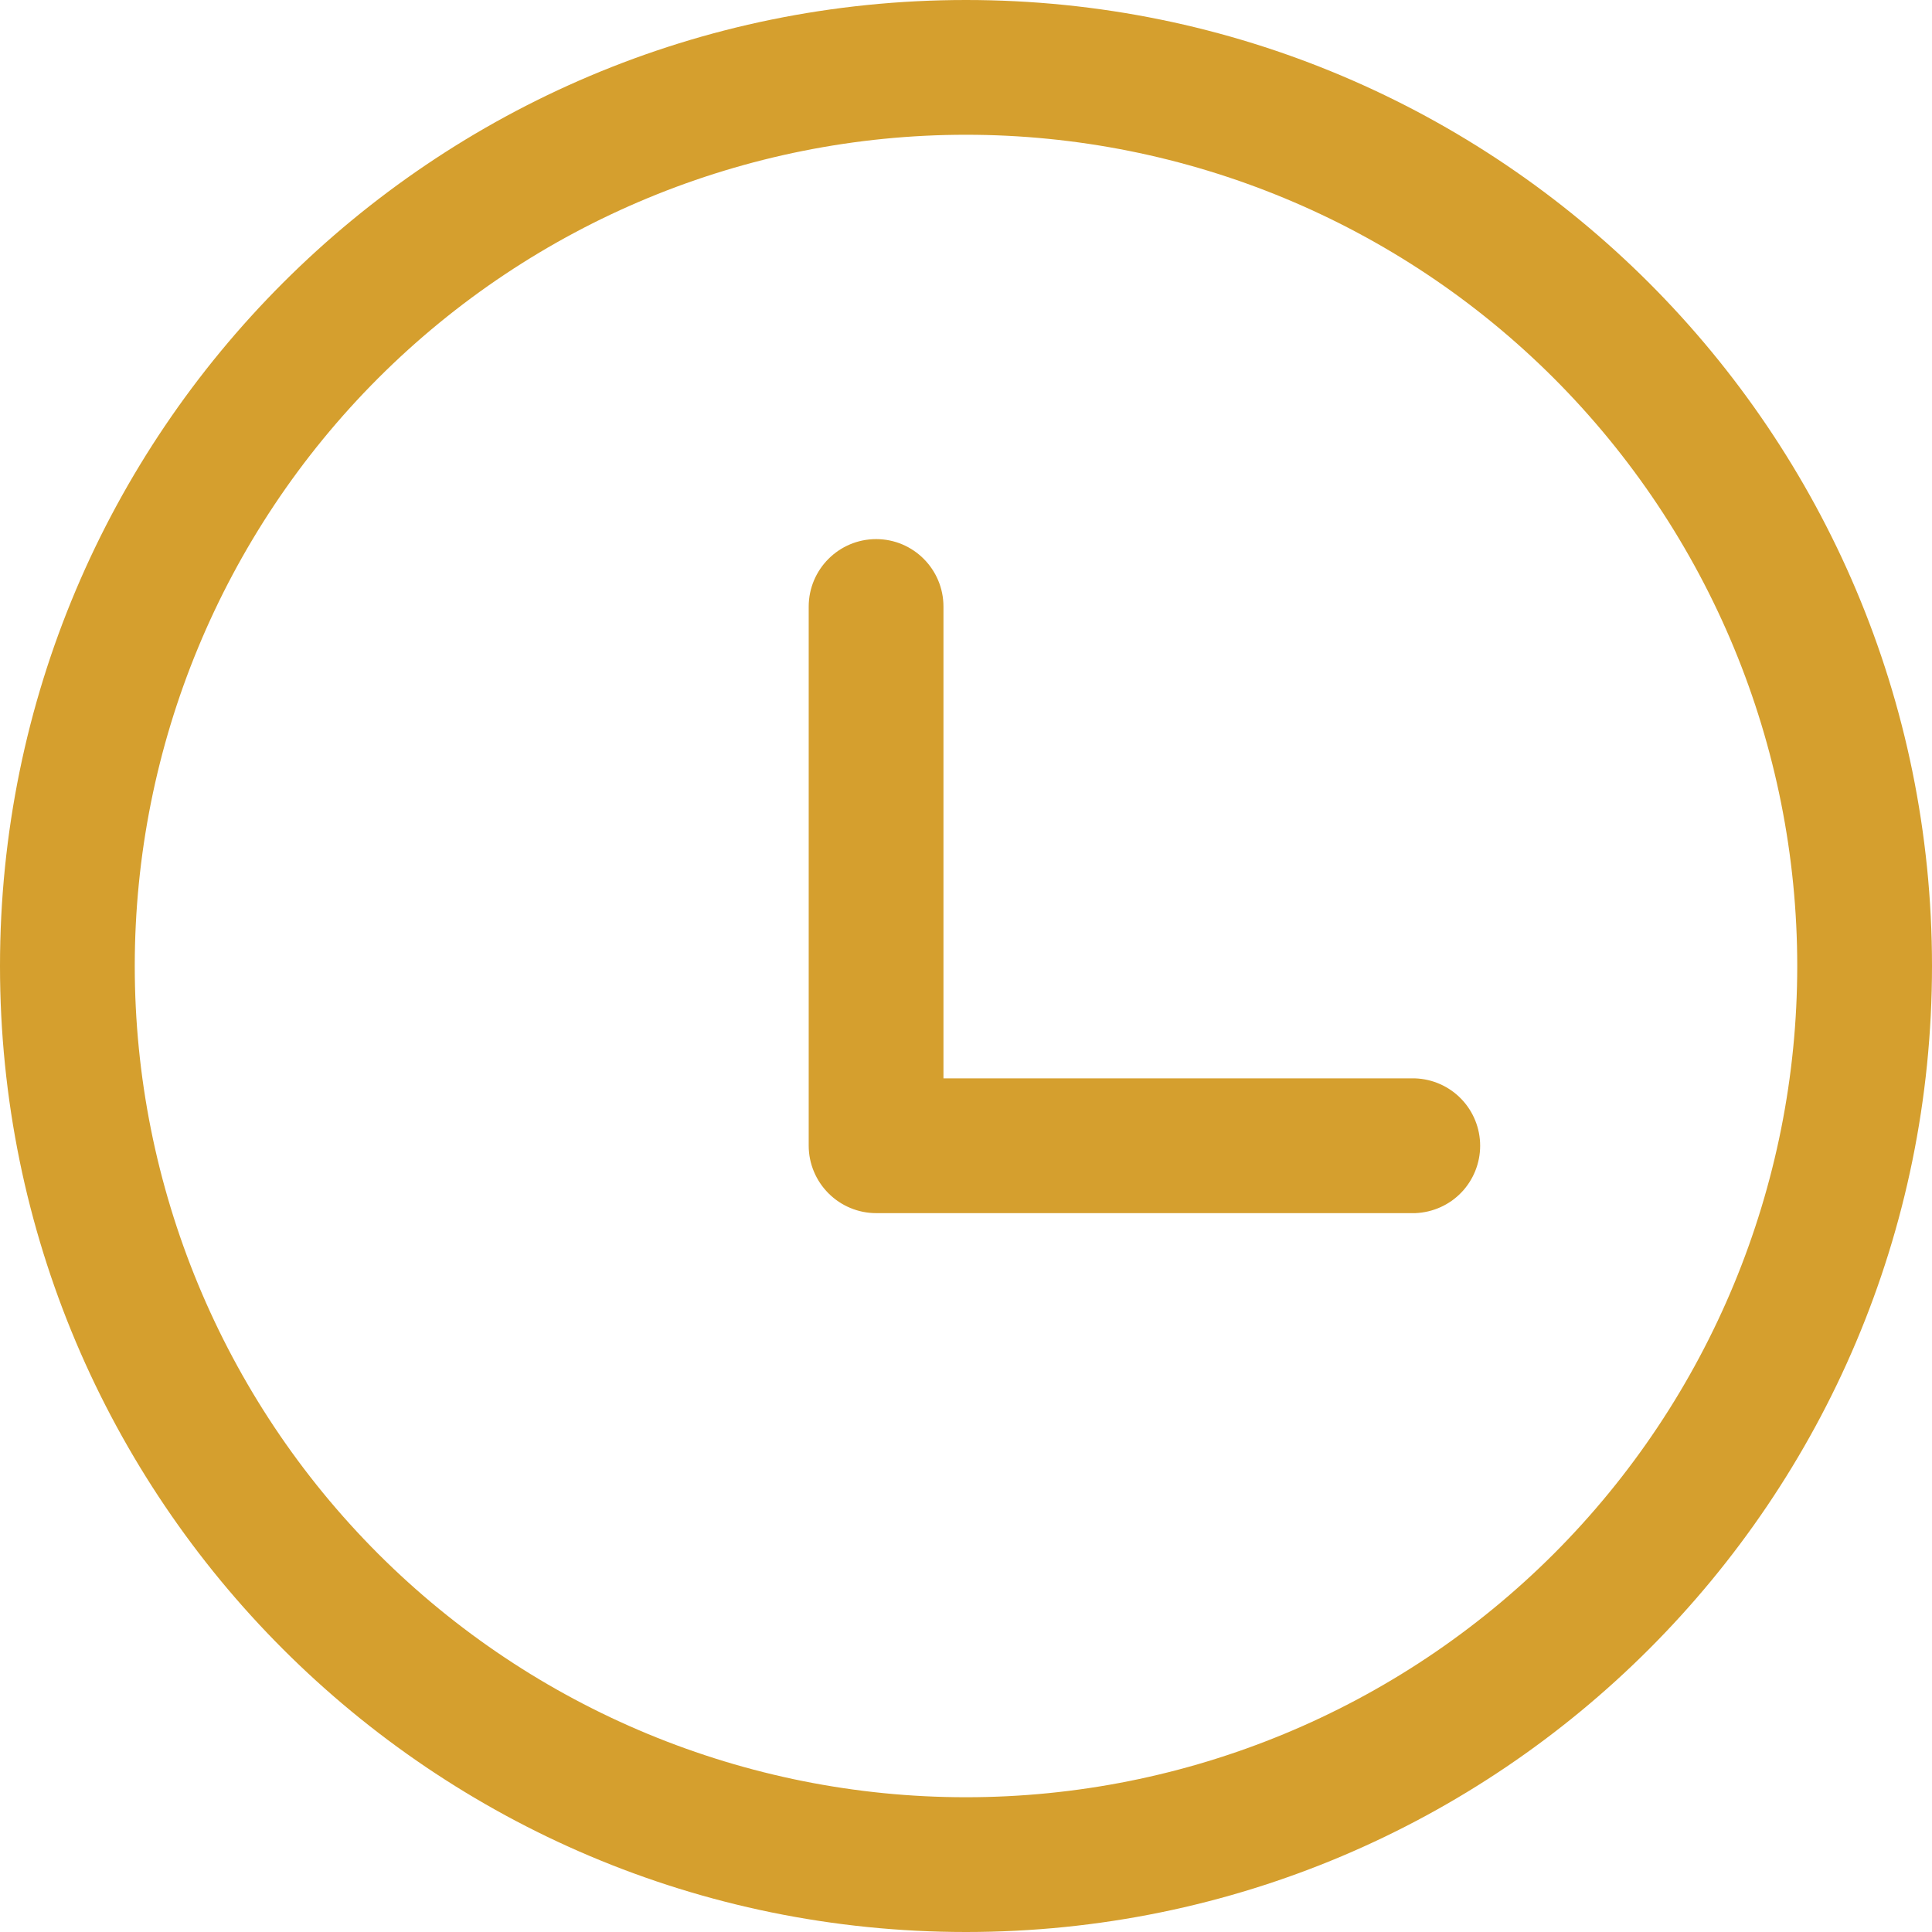
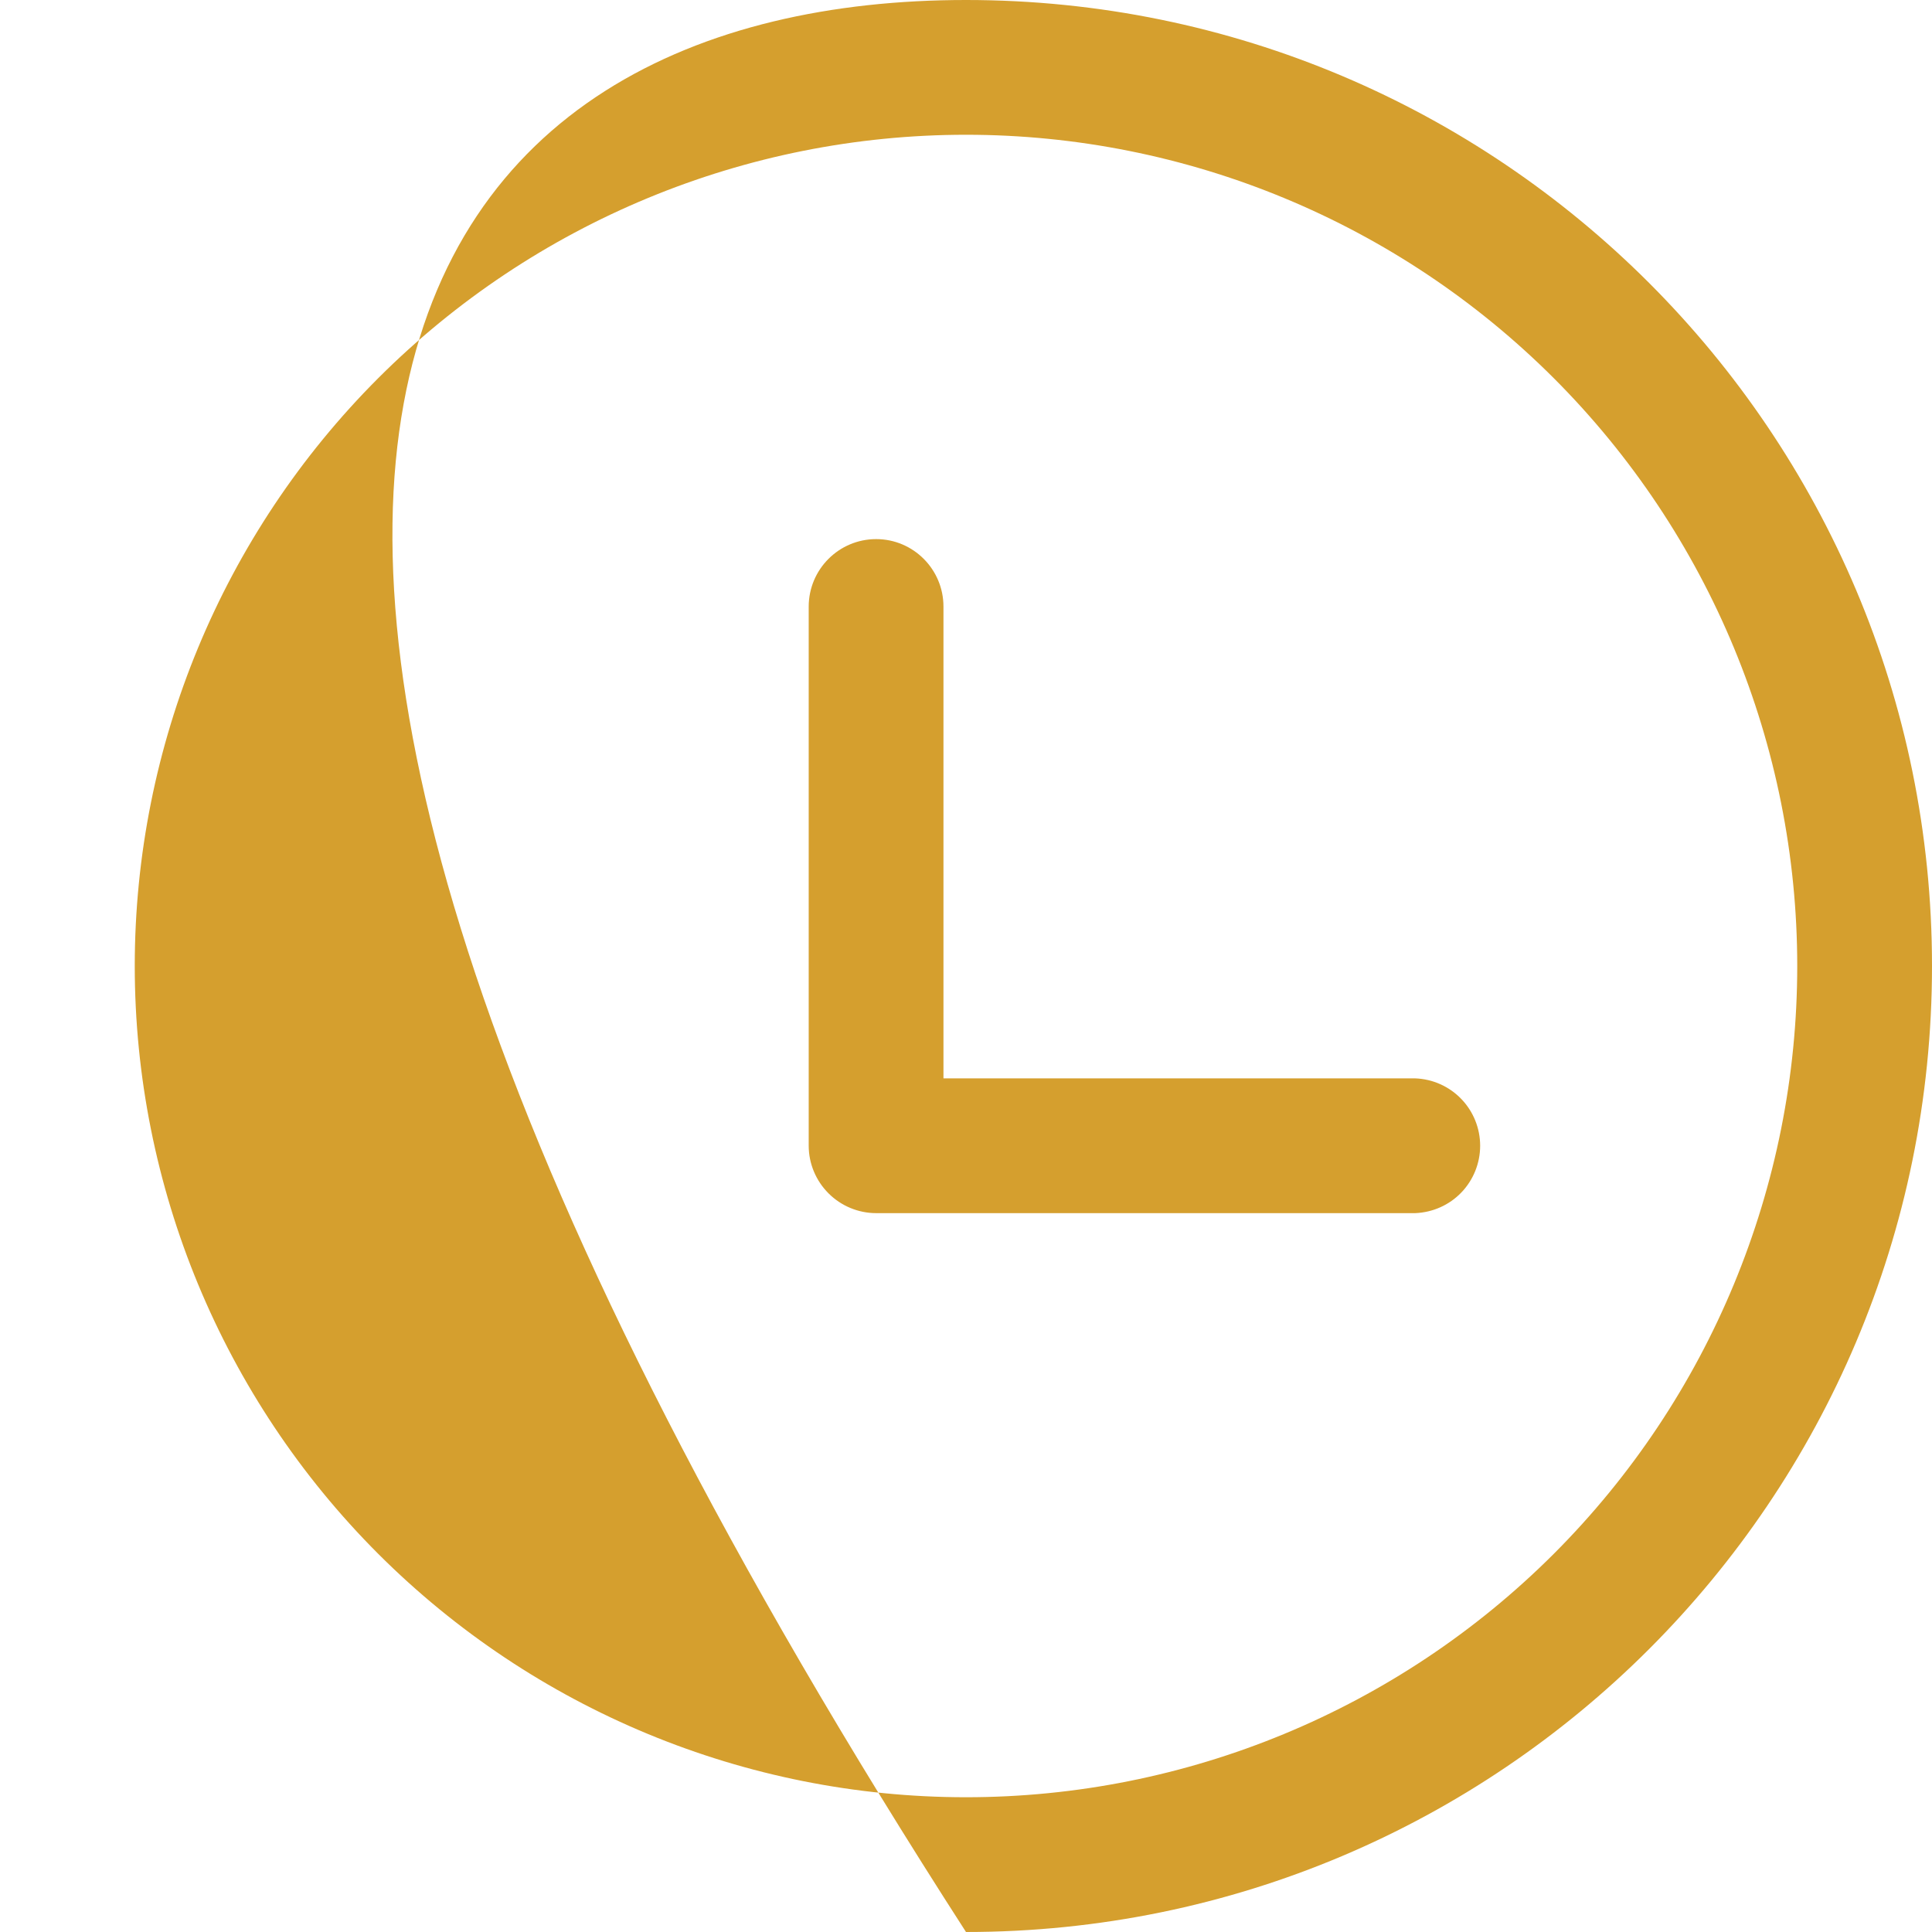
<svg xmlns="http://www.w3.org/2000/svg" width="24" height="24" viewBox="0 0 24 24" fill="none">
-   <path d="M12 0C18.628 0 24 5.372 24 12C24 18.628 18.628 24 12 24C5.372 24 0 18.628 0 12C0 5.372 5.372 0 12 0ZM12 1.674C9.261 1.674 6.635 2.762 4.698 4.698C2.762 6.635 1.674 9.261 1.674 12C1.674 14.739 2.762 17.365 4.698 19.302C6.635 21.238 9.261 22.326 12 22.326C14.739 22.326 17.365 21.238 19.302 19.302C21.238 17.365 22.326 14.739 22.326 12C22.326 9.261 21.238 6.635 19.302 4.698C17.365 2.762 14.739 1.674 12 1.674ZM10.884 6.697C11.346 6.697 11.72 7.073 11.72 7.535V13.396H17.581C17.798 13.404 18.003 13.496 18.153 13.652C18.303 13.808 18.387 14.016 18.387 14.233C18.387 14.449 18.303 14.658 18.153 14.814C18.003 14.97 17.798 15.061 17.581 15.07H10.884C10.662 15.07 10.449 14.981 10.292 14.824C10.135 14.667 10.046 14.454 10.046 14.232V7.536C10.046 7.073 10.421 6.697 10.884 6.697Z" fill="#D59F2E" />
+   <path d="M12 0C18.628 0 24 5.372 24 12C24 18.628 18.628 24 12 24C0 5.372 5.372 0 12 0ZM12 1.674C9.261 1.674 6.635 2.762 4.698 4.698C2.762 6.635 1.674 9.261 1.674 12C1.674 14.739 2.762 17.365 4.698 19.302C6.635 21.238 9.261 22.326 12 22.326C14.739 22.326 17.365 21.238 19.302 19.302C21.238 17.365 22.326 14.739 22.326 12C22.326 9.261 21.238 6.635 19.302 4.698C17.365 2.762 14.739 1.674 12 1.674ZM10.884 6.697C11.346 6.697 11.72 7.073 11.72 7.535V13.396H17.581C17.798 13.404 18.003 13.496 18.153 13.652C18.303 13.808 18.387 14.016 18.387 14.233C18.387 14.449 18.303 14.658 18.153 14.814C18.003 14.97 17.798 15.061 17.581 15.07H10.884C10.662 15.07 10.449 14.981 10.292 14.824C10.135 14.667 10.046 14.454 10.046 14.232V7.536C10.046 7.073 10.421 6.697 10.884 6.697Z" fill="#D59F2E" />
</svg>